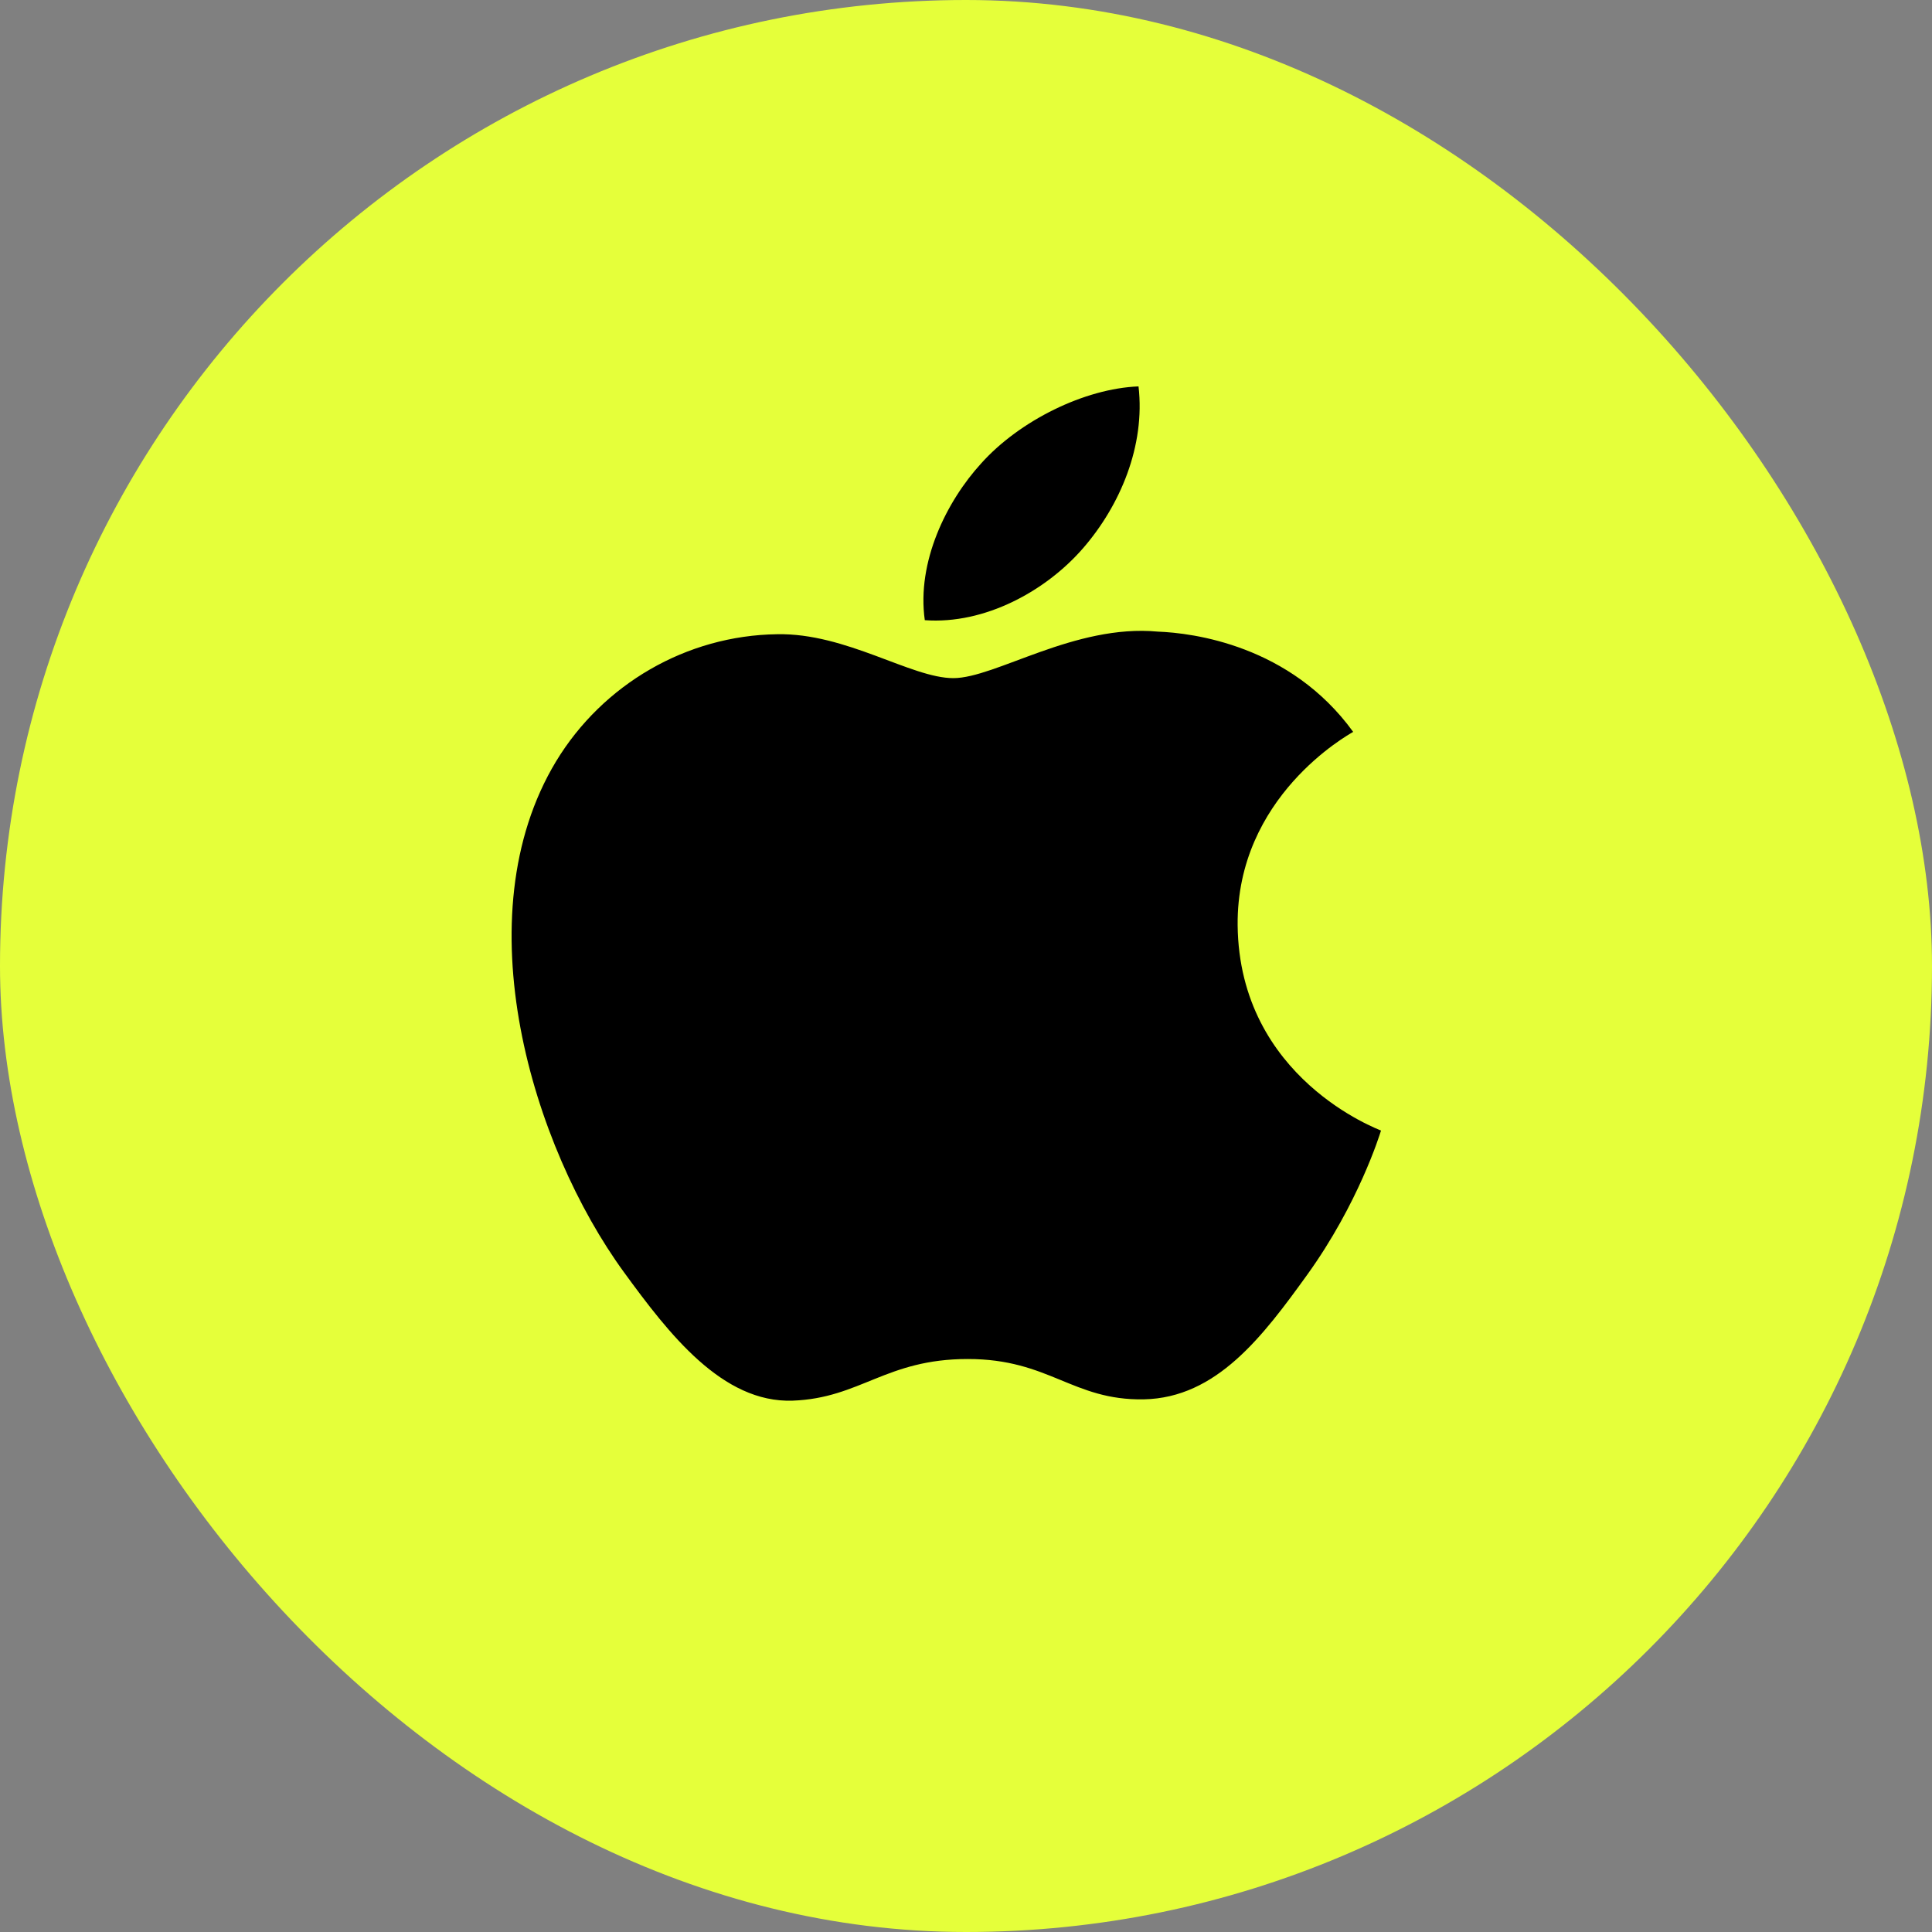
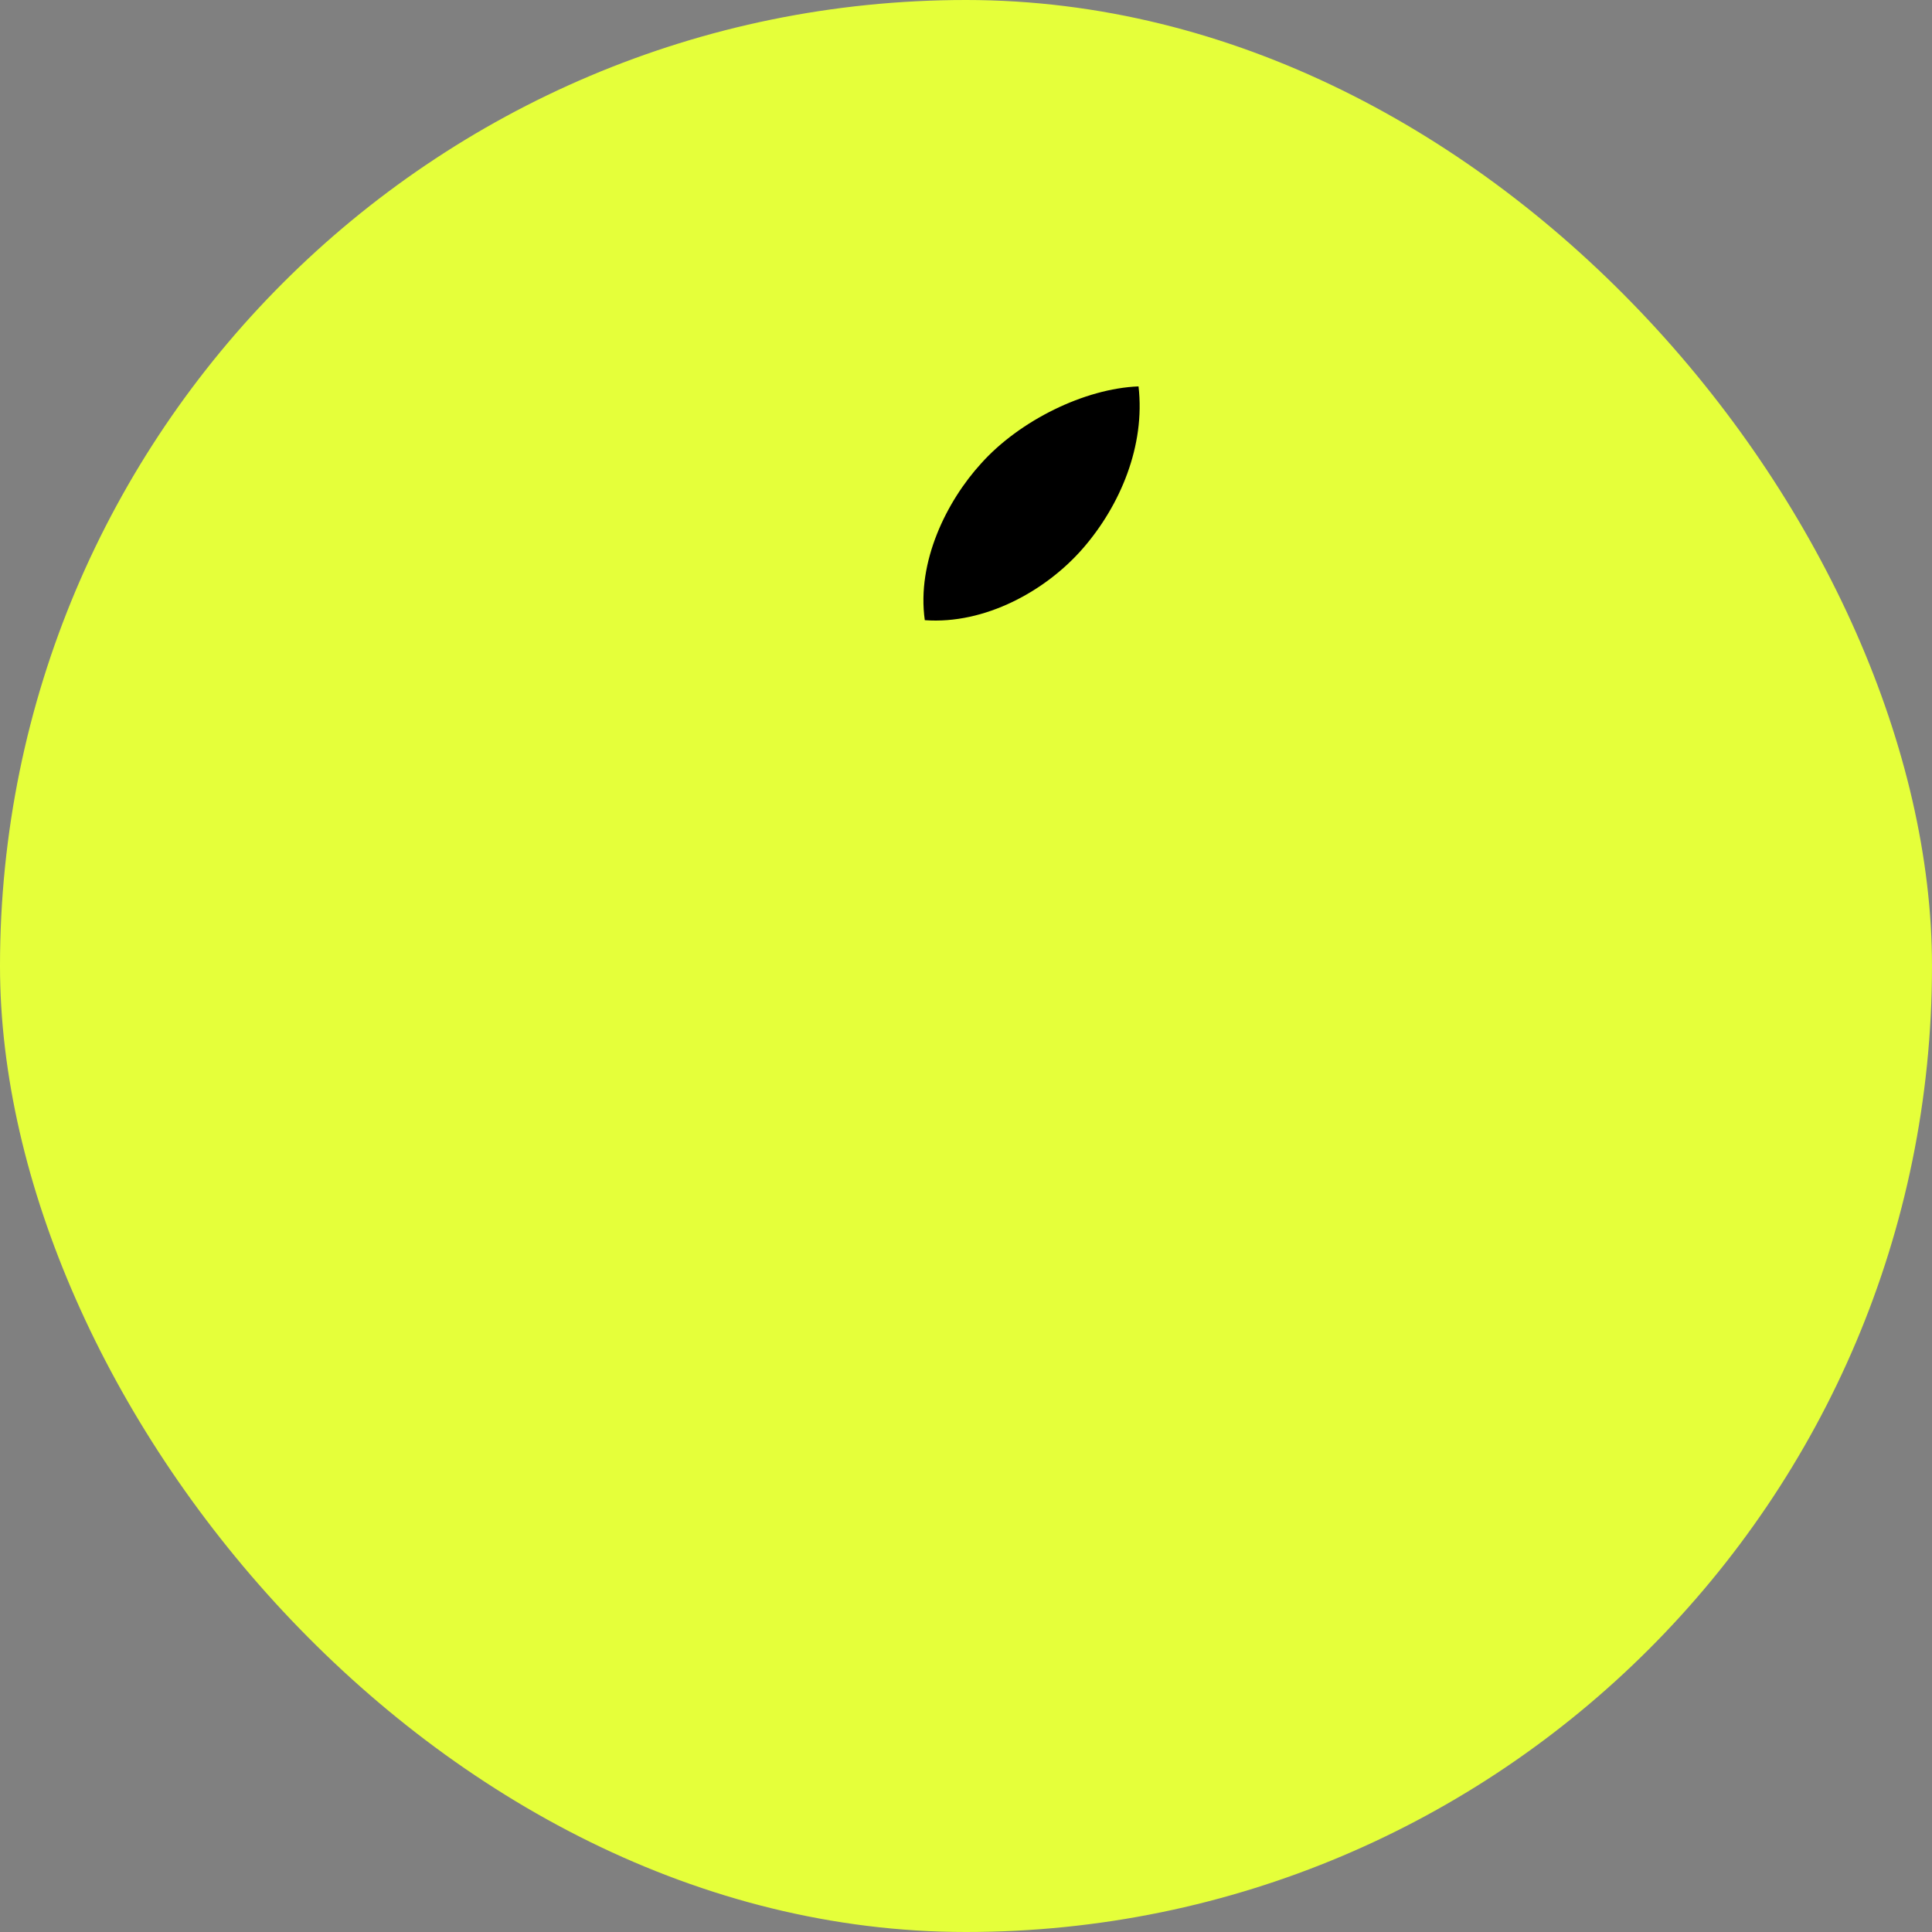
<svg xmlns="http://www.w3.org/2000/svg" width="40" height="40" viewBox="0 0 40 40" fill="none">
  <rect x="0" y="0" width="40" height="40" fill="#808080" stroke="none" />
  <rect width="40" height="40" rx="20" fill="#E5FF3A" />
  <path d="M23.572 8C23.714 9.23 23.193 10.464 22.422 11.352C21.651 12.239 20.387 12.931 19.147 12.84C18.976 11.634 19.598 10.377 20.316 9.592C21.11 8.707 22.457 8.043 23.572 8Z" fill="black" />
-   <path d="M28.016 15.153C27.909 15.216 25.6 16.496 25.624 19.155C25.657 22.336 28.562 23.388 28.592 23.407L28.592 23.408C28.565 23.495 28.123 24.921 27.067 26.389C26.143 27.671 25.187 28.942 23.68 28.972C22.203 28.997 21.725 28.135 20.034 28.137C18.34 28.137 17.814 28.947 16.412 28.999C14.955 29.05 13.85 27.618 12.92 26.342C11.021 23.738 9.569 18.982 11.514 15.761C12.481 14.167 14.212 13.156 16.089 13.131C17.52 13.102 18.864 14.04 19.738 14.04C20.608 14.04 22.25 12.915 23.972 13.077C24.692 13.104 26.713 13.354 28.016 15.153Z" fill="black" />
</svg>